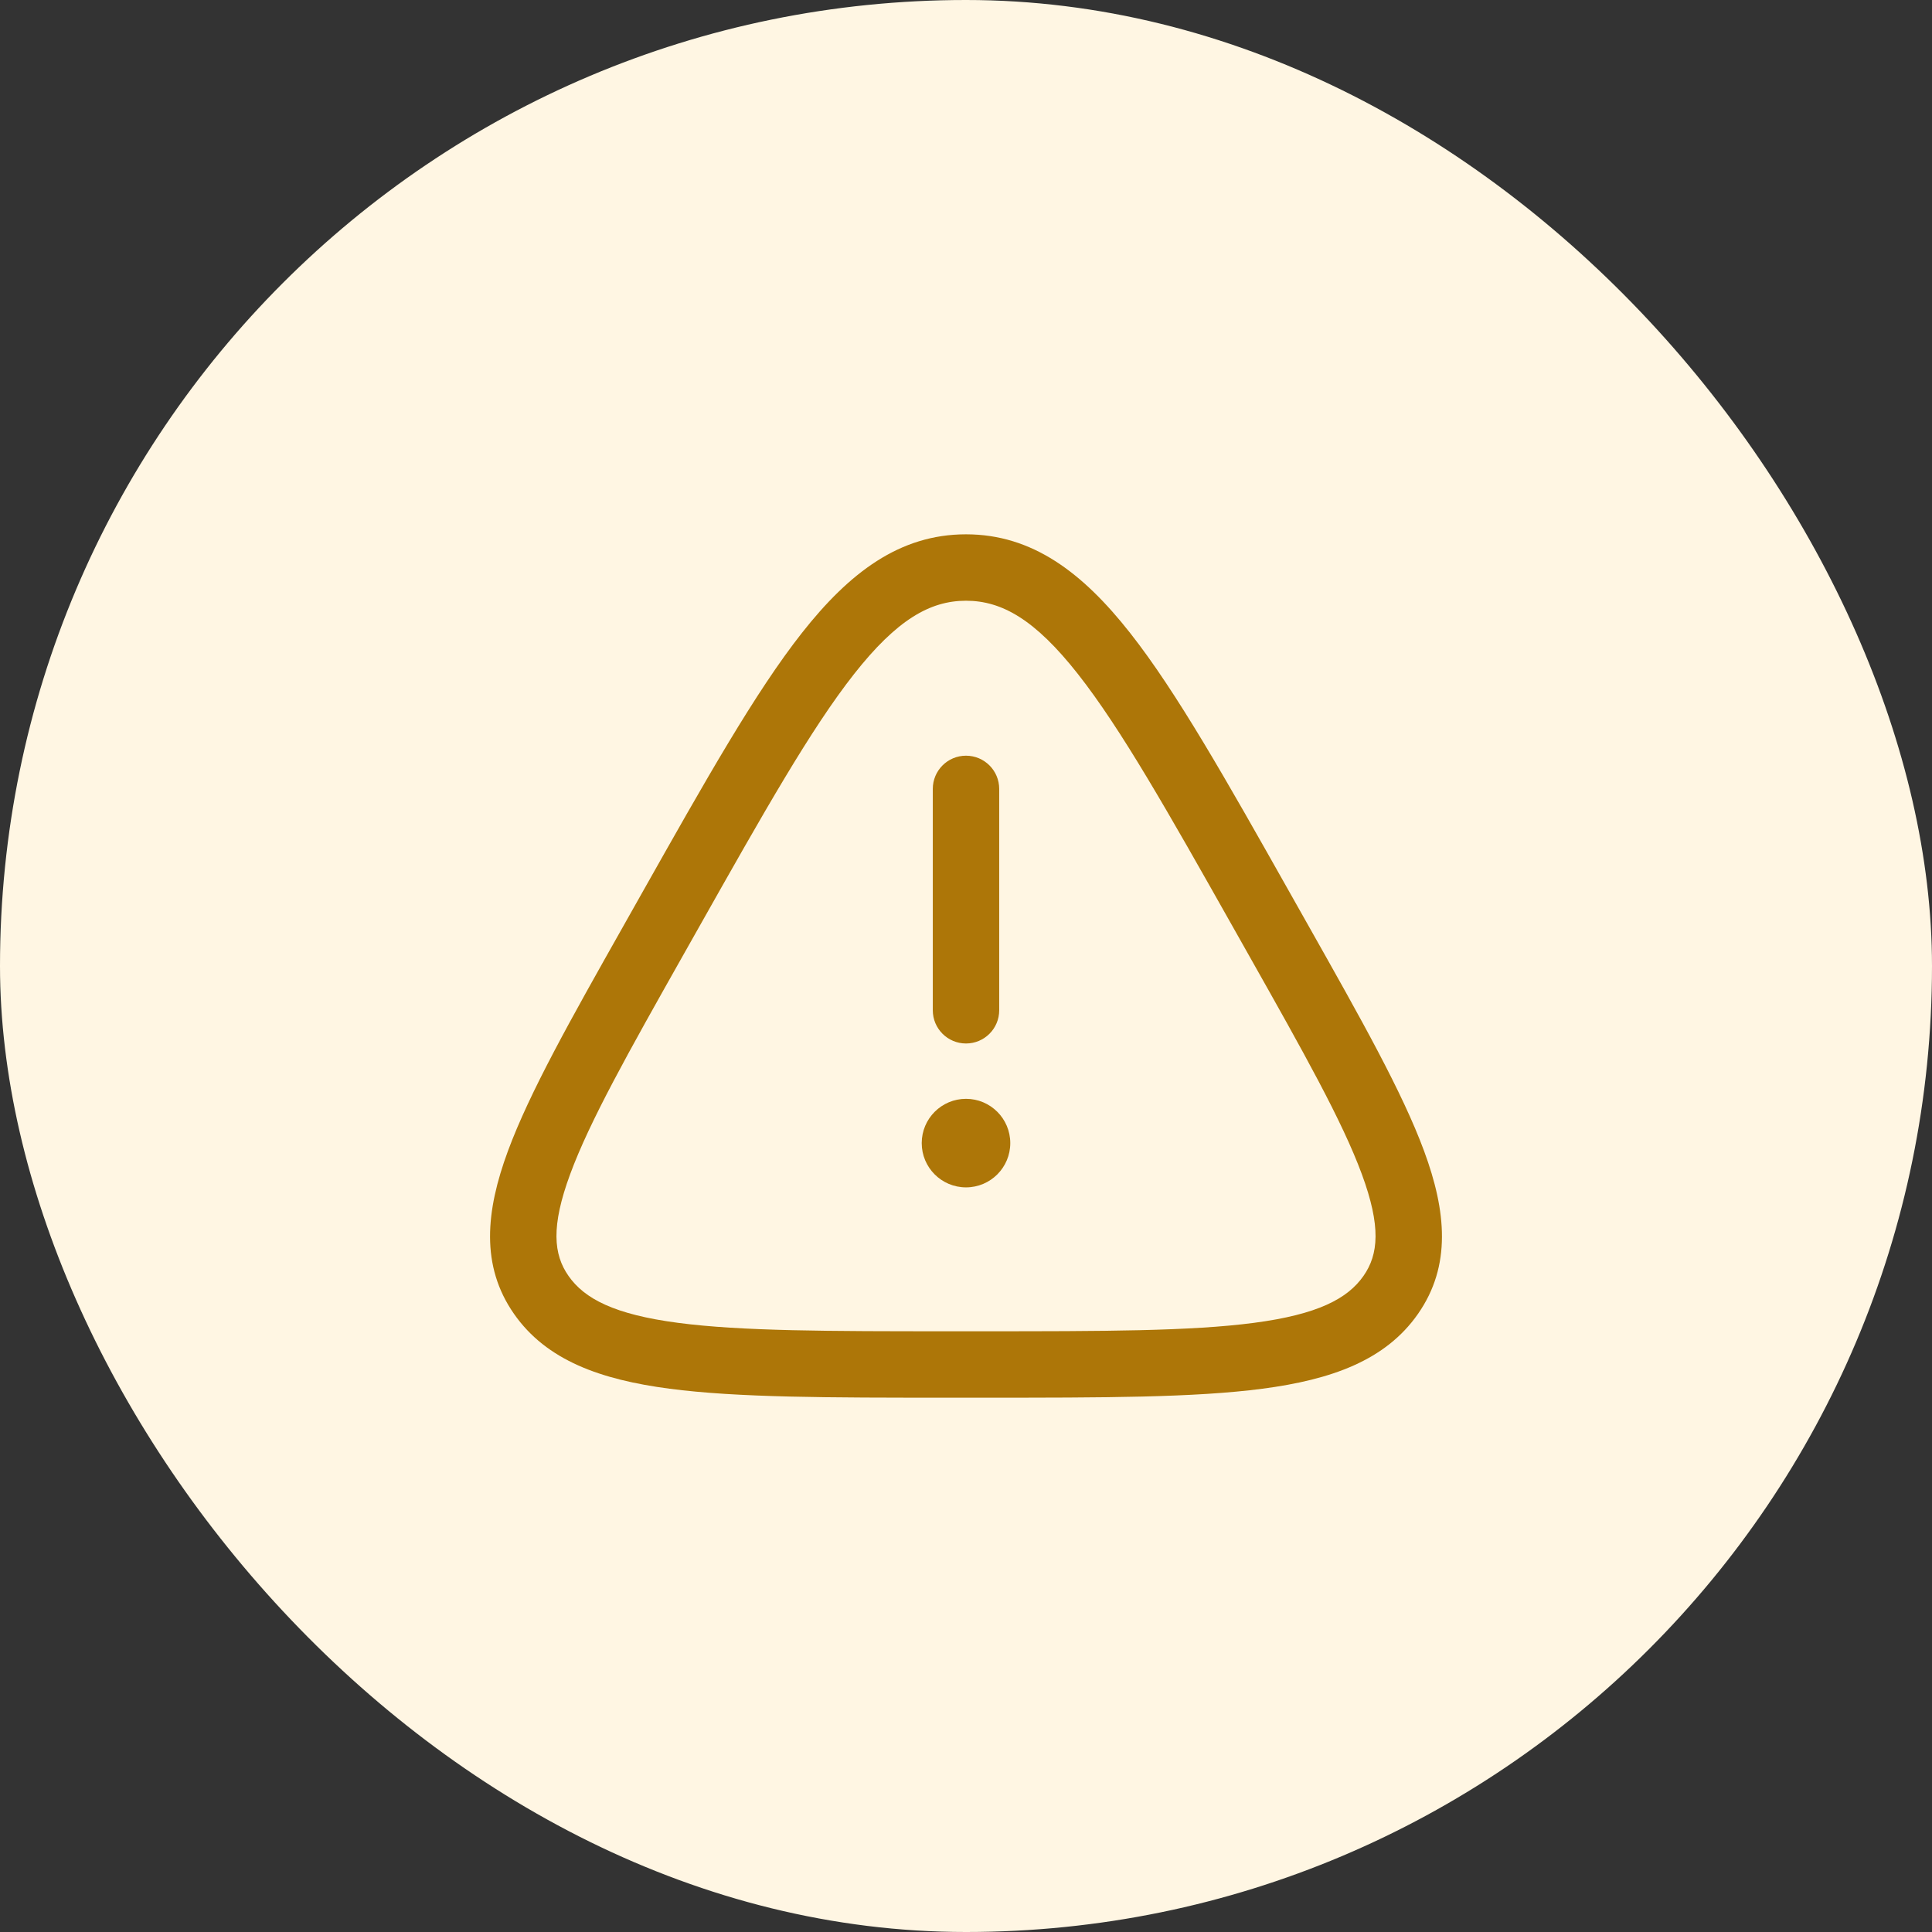
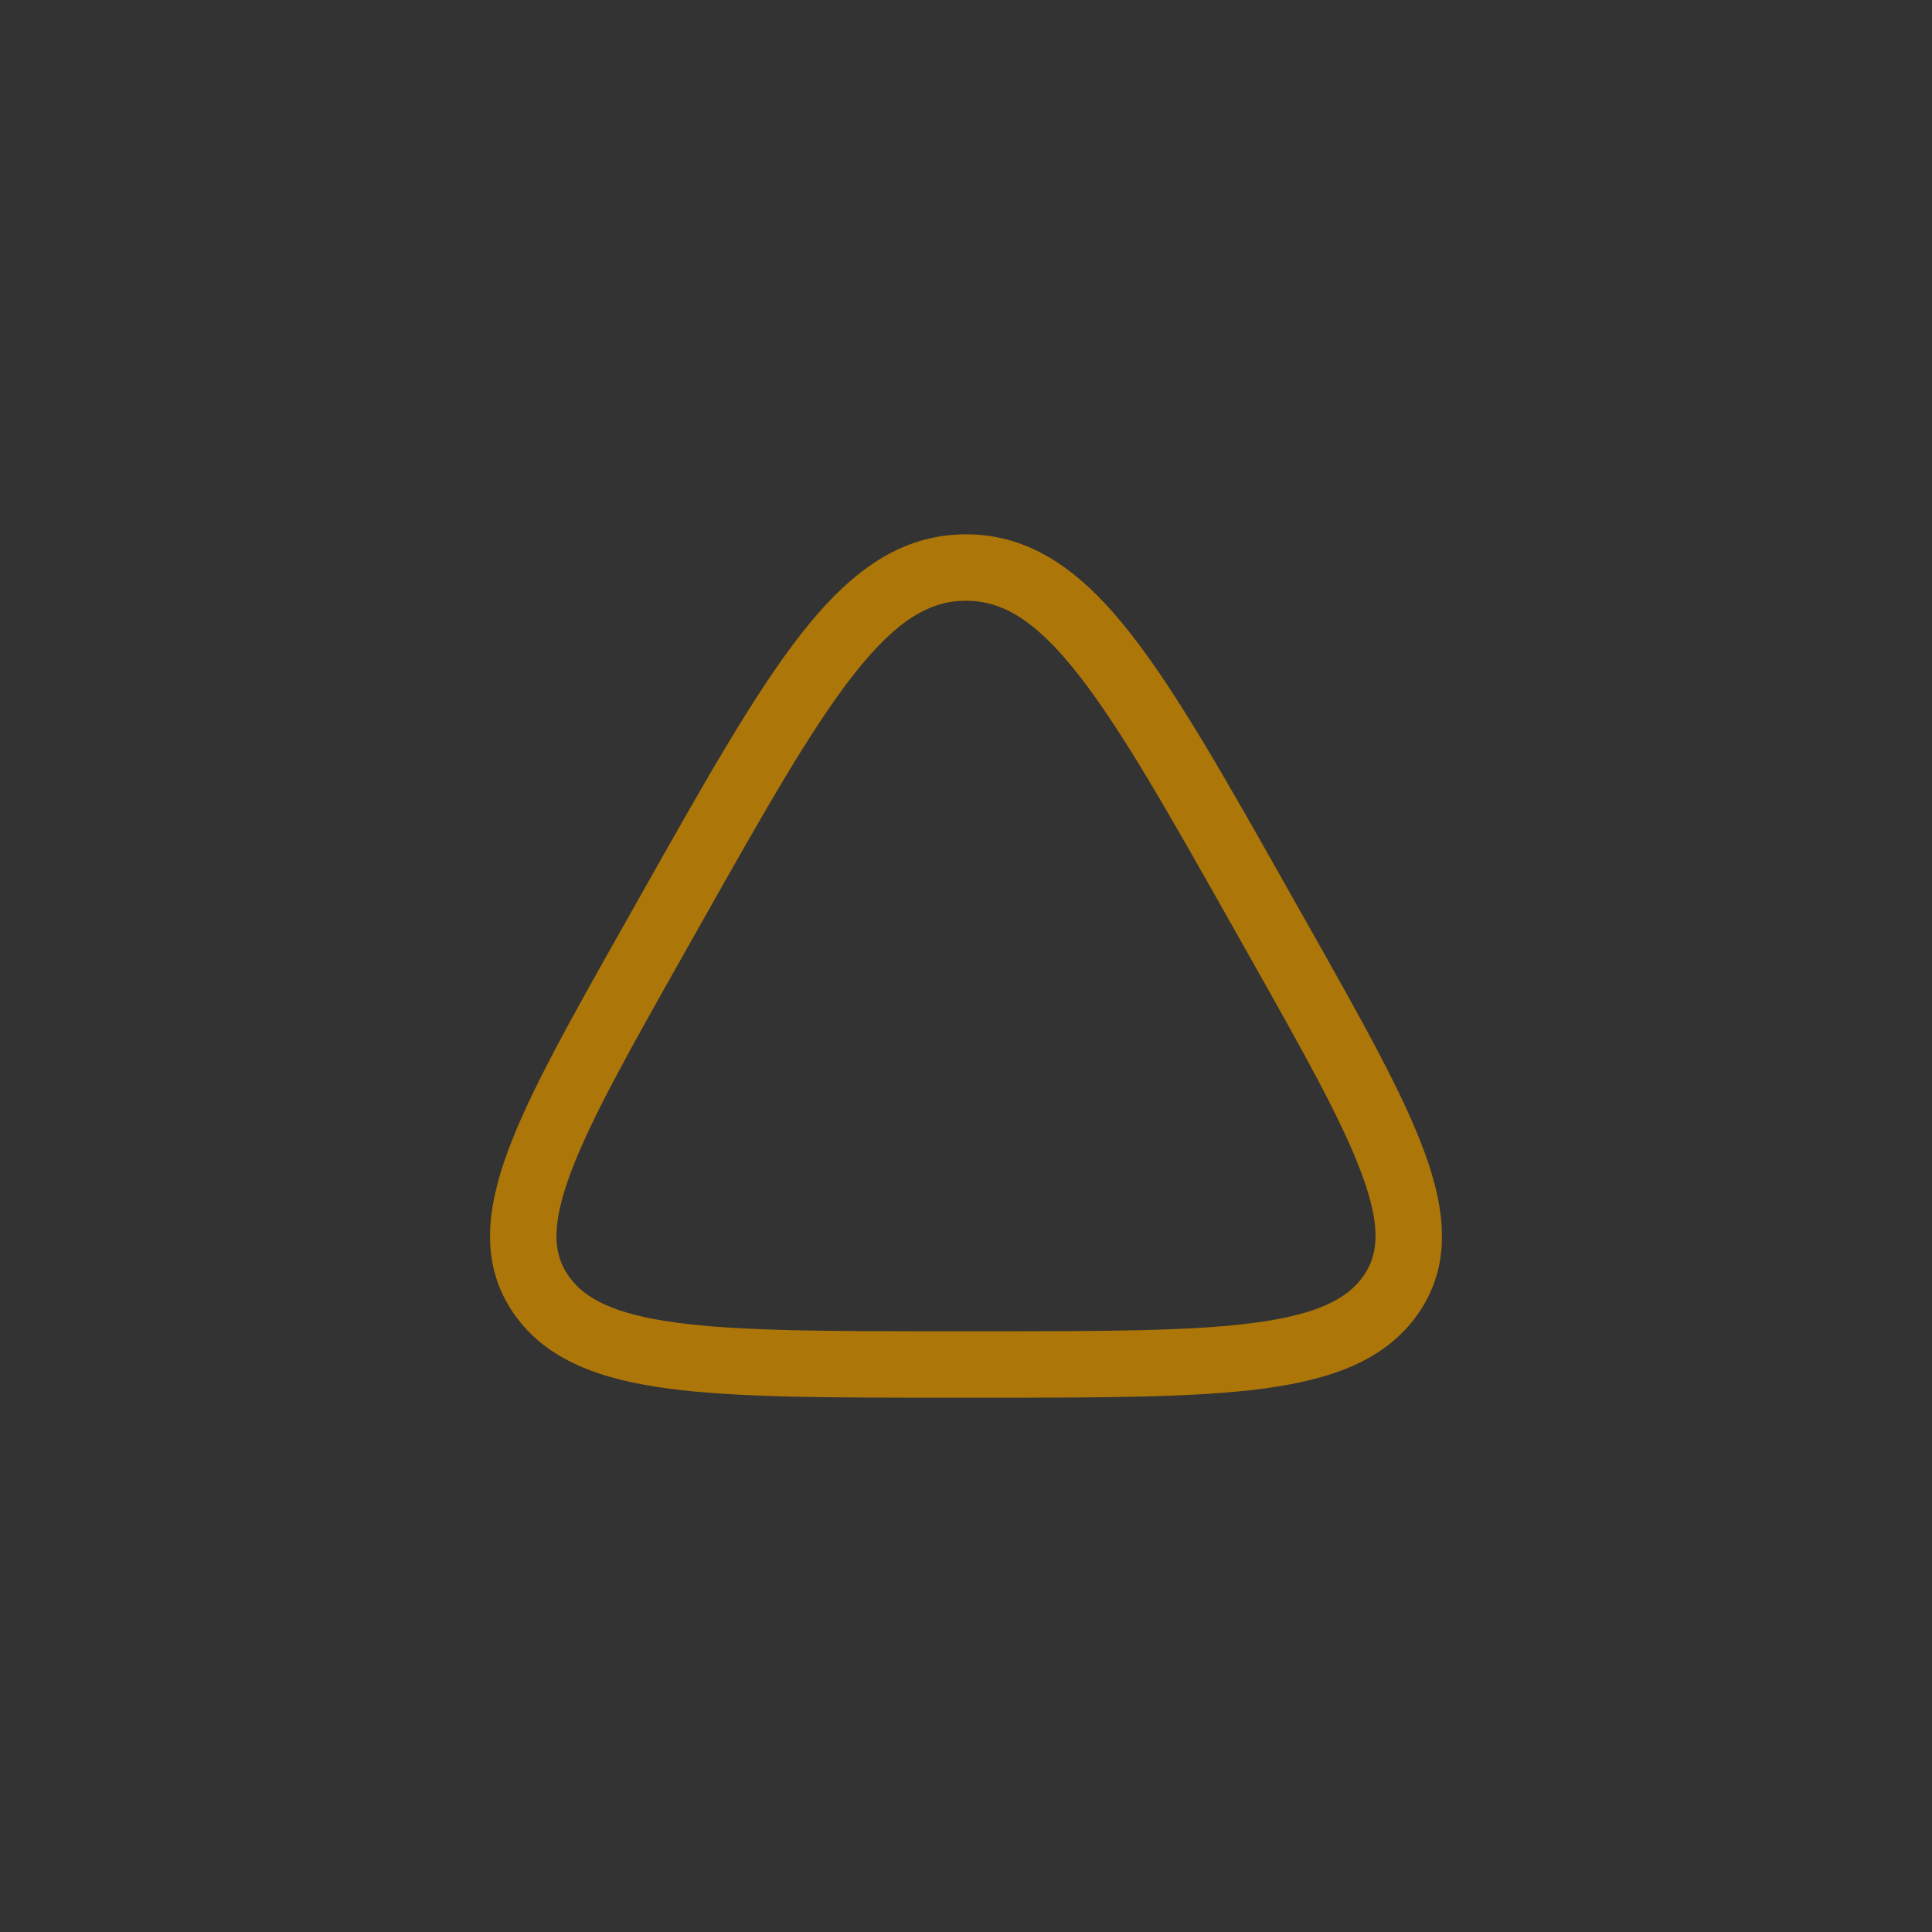
<svg xmlns="http://www.w3.org/2000/svg" width="160" height="160" viewBox="0 0 160 160" fill="none">
  <rect x="0" y="0" width="160" height="160" fill="#333333" stroke="none" />
-   <rect width="160" height="160" rx="80" fill="#FFF6E3" />
-   <path d="M80 62.583C81.519 62.583 82.75 63.815 82.75 65.333V83.667C82.75 85.185 81.519 86.417 80 86.417C78.481 86.417 77.25 85.185 77.25 83.667V65.333C77.25 63.815 78.481 62.583 80 62.583Z" fill="#AD7608" />
-   <path d="M80 98.333C82.025 98.333 83.667 96.692 83.667 94.667C83.667 92.642 82.025 91 80 91C77.975 91 76.333 92.642 76.333 94.667C76.333 96.692 77.975 98.333 80 98.333Z" fill="#AD7608" />
  <path fill-rule="evenodd" clip-rule="evenodd" d="M66.413 52.414C70.343 47.421 74.507 44.25 80 44.25C85.493 44.25 89.657 47.421 93.587 52.414C97.453 57.323 101.549 64.586 106.79 73.879L108.387 76.71C112.719 84.391 116.141 90.458 117.939 95.328C119.775 100.305 120.212 104.823 117.433 108.809C114.737 112.676 110.238 114.259 104.564 115.006C98.911 115.75 91.31 115.75 81.558 115.75H78.442C68.69 115.75 61.089 115.75 55.437 115.006C49.762 114.259 45.264 112.676 42.567 108.809C39.788 104.823 40.225 100.305 42.062 95.328C43.859 90.458 47.281 84.391 51.614 76.71L53.21 73.879C58.451 64.586 62.547 57.323 66.413 52.414ZM70.734 55.816C67.163 60.352 63.269 67.24 57.872 76.81L56.538 79.174C52.042 87.146 48.847 92.828 47.221 97.233C45.617 101.58 45.839 103.885 47.079 105.663C48.401 107.56 50.882 108.859 56.154 109.553C61.405 110.244 68.643 110.25 78.667 110.25H81.334C91.357 110.25 98.595 110.244 103.846 109.553C109.118 108.859 111.599 107.56 112.921 105.663C114.161 103.885 114.383 101.58 112.779 97.233C111.153 92.828 107.958 87.146 103.462 79.174L102.129 76.81C96.731 67.24 92.837 60.352 89.266 55.816C85.728 51.322 82.98 49.75 80 49.75C77.021 49.75 74.273 51.322 70.734 55.816Z" fill="#AD7608" />
</svg>